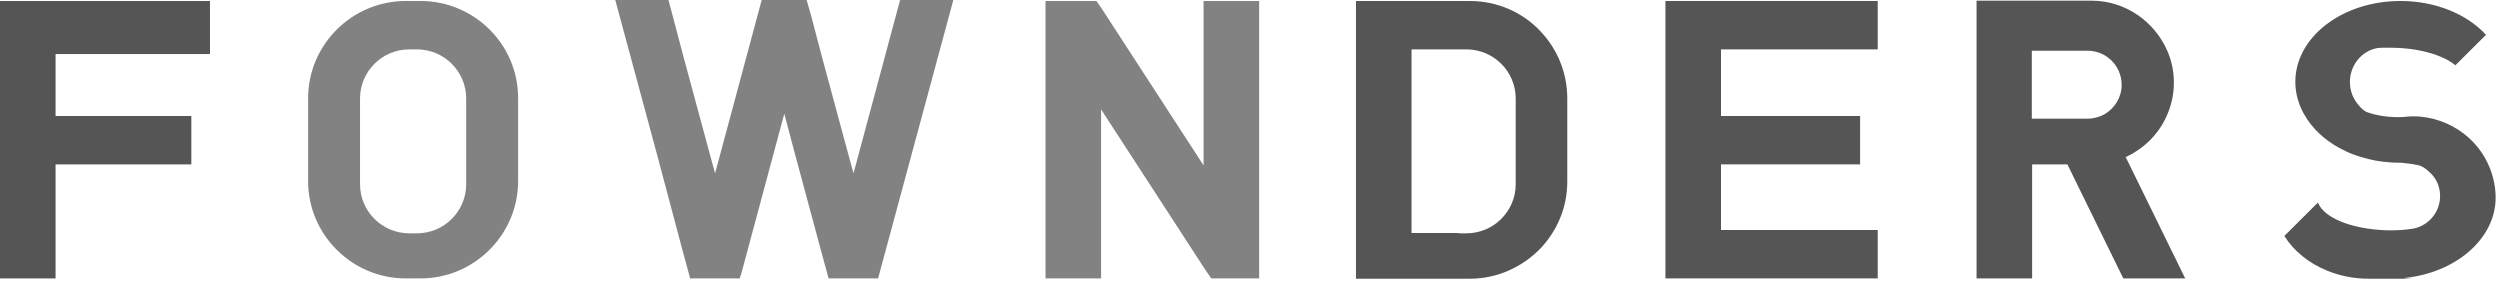
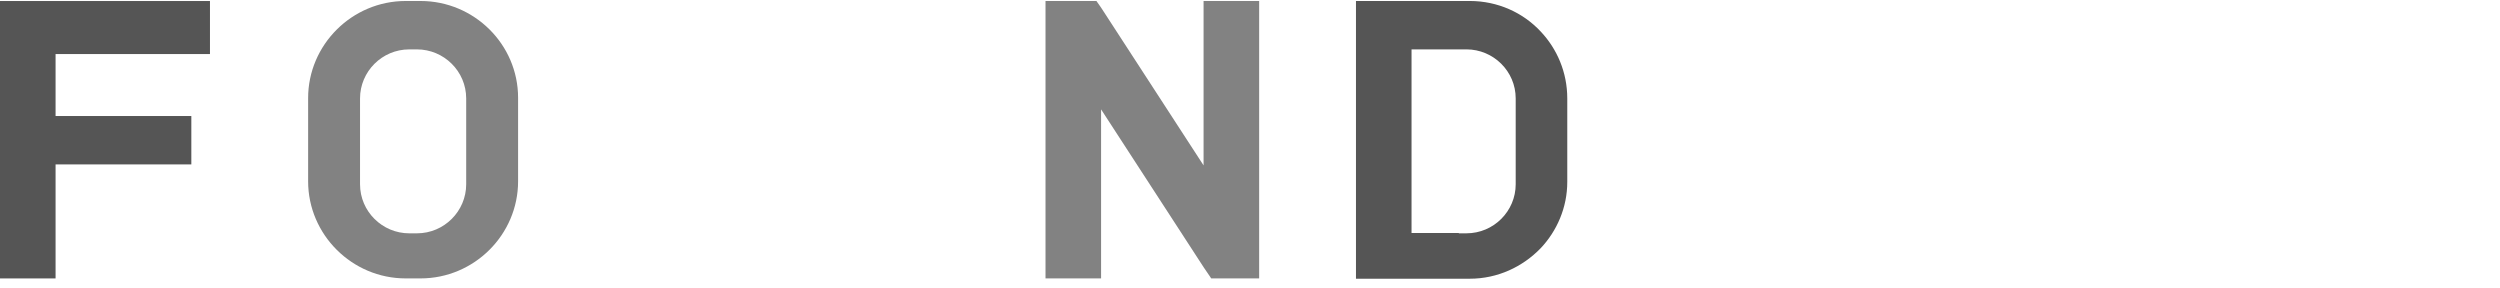
<svg xmlns="http://www.w3.org/2000/svg" width="208" height="24" viewBox="0 0 208 24" fill="none">
-   <path d="M74.888 0L71.012 14.421L70.597 12.905L68.382 4.715L67.469 1.241L67.109 0H63.371L63.039 1.241L59.495 14.421L59.08 12.905L56.865 4.715L55.619 0H51.19L54.678 12.905L56.865 21.122L57.28 22.639L57.419 23.163H61.544L61.71 22.639L65.254 9.458L66.167 12.905L68.382 21.122L68.797 22.639L68.936 23.163H73.061L73.199 22.639L79.318 0H74.888Z" fill="#828282" />
  <path d="M100.137 0.083V13.76L91.61 0.634L91.223 0.083H86.987V2.013V23.163H91.61V9.1L100.137 22.225L100.774 23.163H104.761V20.847V0.083H100.137Z" fill="#828282" />
  <path d="M34.994 0.083H33.748C29.291 0.083 25.636 3.723 25.636 8.162V15.084C25.636 19.523 29.291 23.163 33.748 23.163H34.994C39.451 23.163 43.105 19.523 43.105 15.084V8.135C43.105 3.695 39.451 0.083 34.994 0.083ZM38.787 15.332C38.787 17.565 36.959 19.413 34.689 19.413H34.053C31.81 19.413 29.955 17.593 29.955 15.332V8.19C29.955 5.956 31.782 4.109 34.053 4.109H34.689C36.932 4.109 38.787 5.929 38.787 8.19V15.332Z" fill="#828282" />
  <path d="M17.469 4.497V0.085H4.623H2.021H0V23.165H4.623V13.679H15.919V9.653H4.623V4.497H17.469Z" fill="#555555" />
-   <path d="M156.227 4.108V0.082H143.188H140.862H138.564V23.162H140.862H143.188H156.227V19.136H143.188V13.676H154.76V9.65H143.188V4.108H156.227Z" fill="#555555" />
  <path d="M128.182 2.619C126.715 1.047 124.611 0.082 122.285 0.082H121.039H117.44H112.817V4.135V19.412V23.189H117.44H121.039H122.285C124.611 23.189 126.687 22.197 128.182 20.653C129.539 19.219 130.397 17.261 130.397 15.138V8.189C130.397 6.011 129.539 4.053 128.182 2.619ZM121.372 19.384H117.44V16.406V7.114V4.108H121.372H122.008C124.251 4.108 126.106 5.928 126.106 8.189V15.331C126.106 17.564 124.279 19.412 122.008 19.412H121.372V19.384Z" fill="#555555" />
-   <path d="M177.157 13.678L176.853 13.072C178.293 12.41 179.483 11.28 180.175 9.846C180.618 8.936 180.867 7.943 180.867 6.868C180.867 5.93 180.673 5.02 180.314 4.22C179.261 1.794 176.825 0.057 174.029 0.057H173.946H169.073H165.281H164.45V23.164H169.073V13.678H172.008L176.659 23.164H181.809L177.157 13.678ZM176.521 7.061C176.521 8.108 175.939 9.018 175.081 9.515C174.666 9.735 174.195 9.873 173.697 9.873H170.125H169.046V7.695V4.22H172.506H173.697C175.247 4.22 176.521 5.489 176.521 7.061Z" fill="#555555" />
-   <path d="M207.638 16.434C207.638 15.855 207.555 15.303 207.417 14.779C207.112 13.621 206.531 12.601 205.7 11.746C205.479 11.525 205.23 11.305 204.981 11.112C203.818 10.229 202.351 9.678 200.773 9.678C200.496 9.678 200.246 9.706 199.97 9.733C198.115 9.843 196.841 9.292 196.841 9.292C196.62 9.154 196.398 8.961 196.232 8.74C195.789 8.244 195.512 7.555 195.512 6.838C195.512 5.404 196.509 4.218 197.81 3.998C198.004 3.97 198.225 3.97 198.419 3.97C198.558 3.97 198.724 3.97 198.862 3.97C201.215 3.97 203.264 4.577 204.289 5.431L206.836 2.895C205.258 1.185 202.655 0.082 199.72 0.082C194.876 0.082 190.972 3.088 190.972 6.81C190.972 8.299 191.609 9.678 192.661 10.809C192.855 11.002 193.048 11.195 193.242 11.36C193.796 11.829 194.433 12.242 195.152 12.573C195.595 12.794 196.066 12.959 196.564 13.097C197.284 13.318 198.059 13.456 198.862 13.511C199.139 13.538 199.416 13.538 199.72 13.538C199.748 13.538 199.748 13.538 199.776 13.538C199.831 13.538 199.914 13.538 199.97 13.566C200.413 13.594 200.856 13.676 201.271 13.759C201.52 13.842 201.742 13.98 201.935 14.145C202.157 14.338 202.378 14.531 202.544 14.779C202.849 15.22 203.015 15.744 203.015 16.323C203.015 17.73 201.935 18.916 200.551 19.053C200.025 19.136 199.471 19.164 198.89 19.164H198.862C198.225 19.164 197.616 19.108 197.035 19.026C195.9 18.86 194.903 18.557 194.156 18.143C193.491 17.785 193.021 17.316 192.855 16.847L190.861 18.833L190.058 19.632C190.834 20.873 192.079 21.893 193.574 22.5C194.626 22.941 195.817 23.189 197.063 23.189H198.973H200.8C200.523 23.189 200.274 23.162 199.997 23.134C204.289 22.721 207.638 19.881 207.638 16.434Z" fill="#555555" />
</svg>